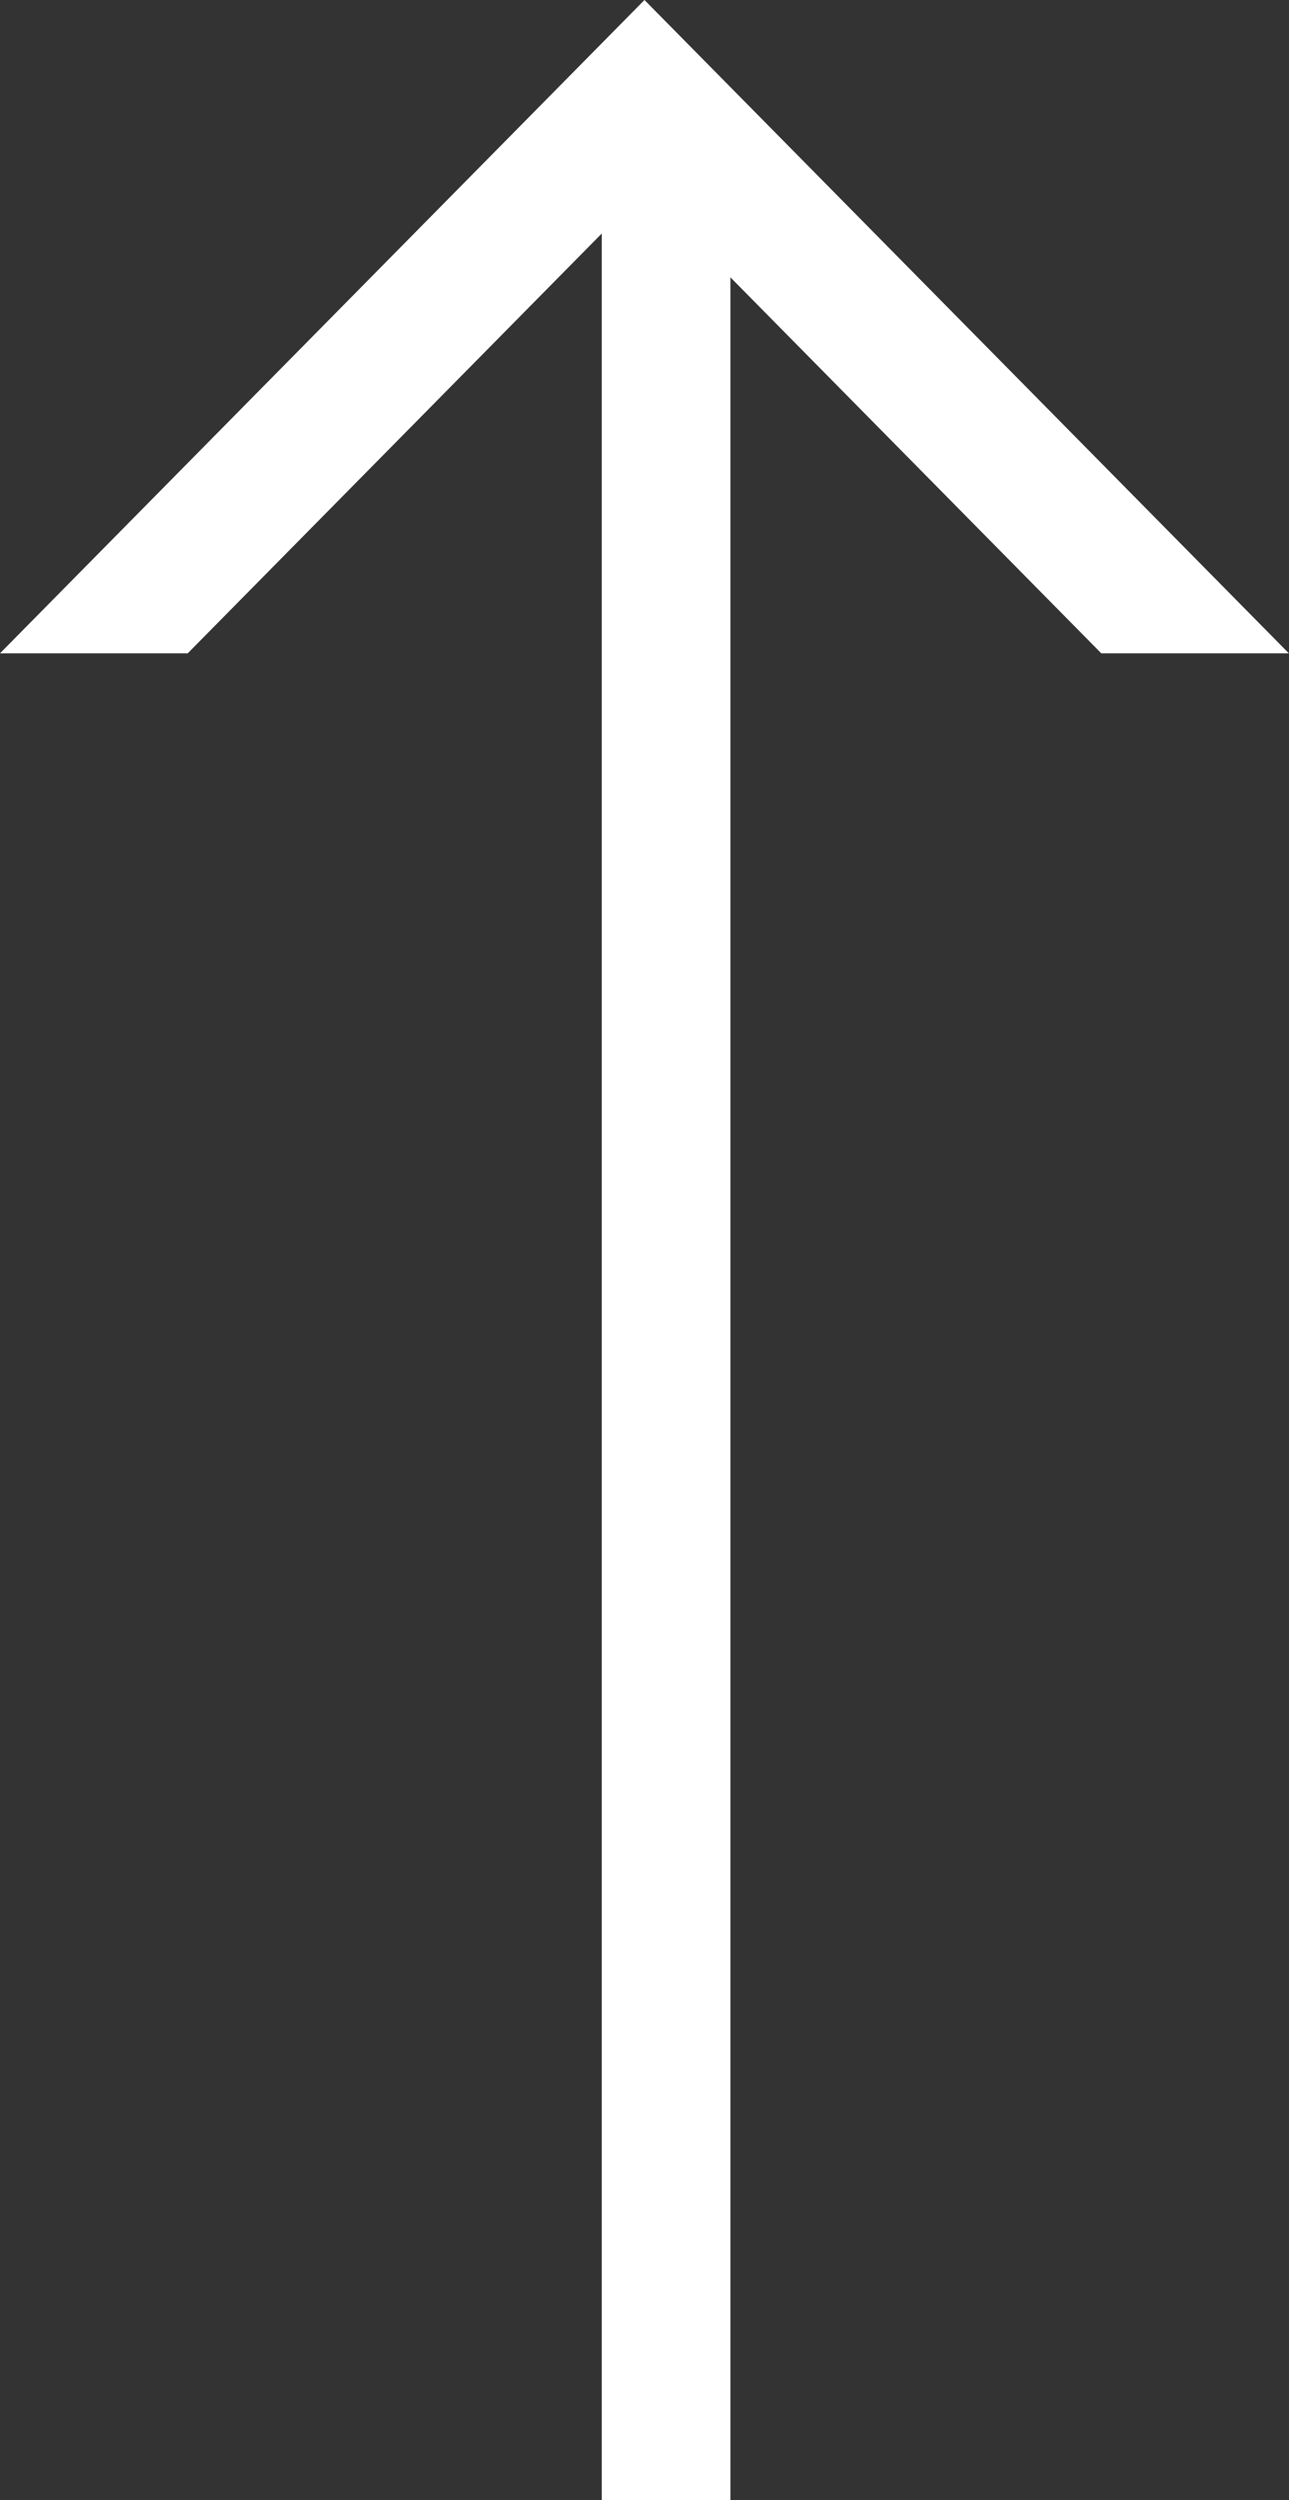
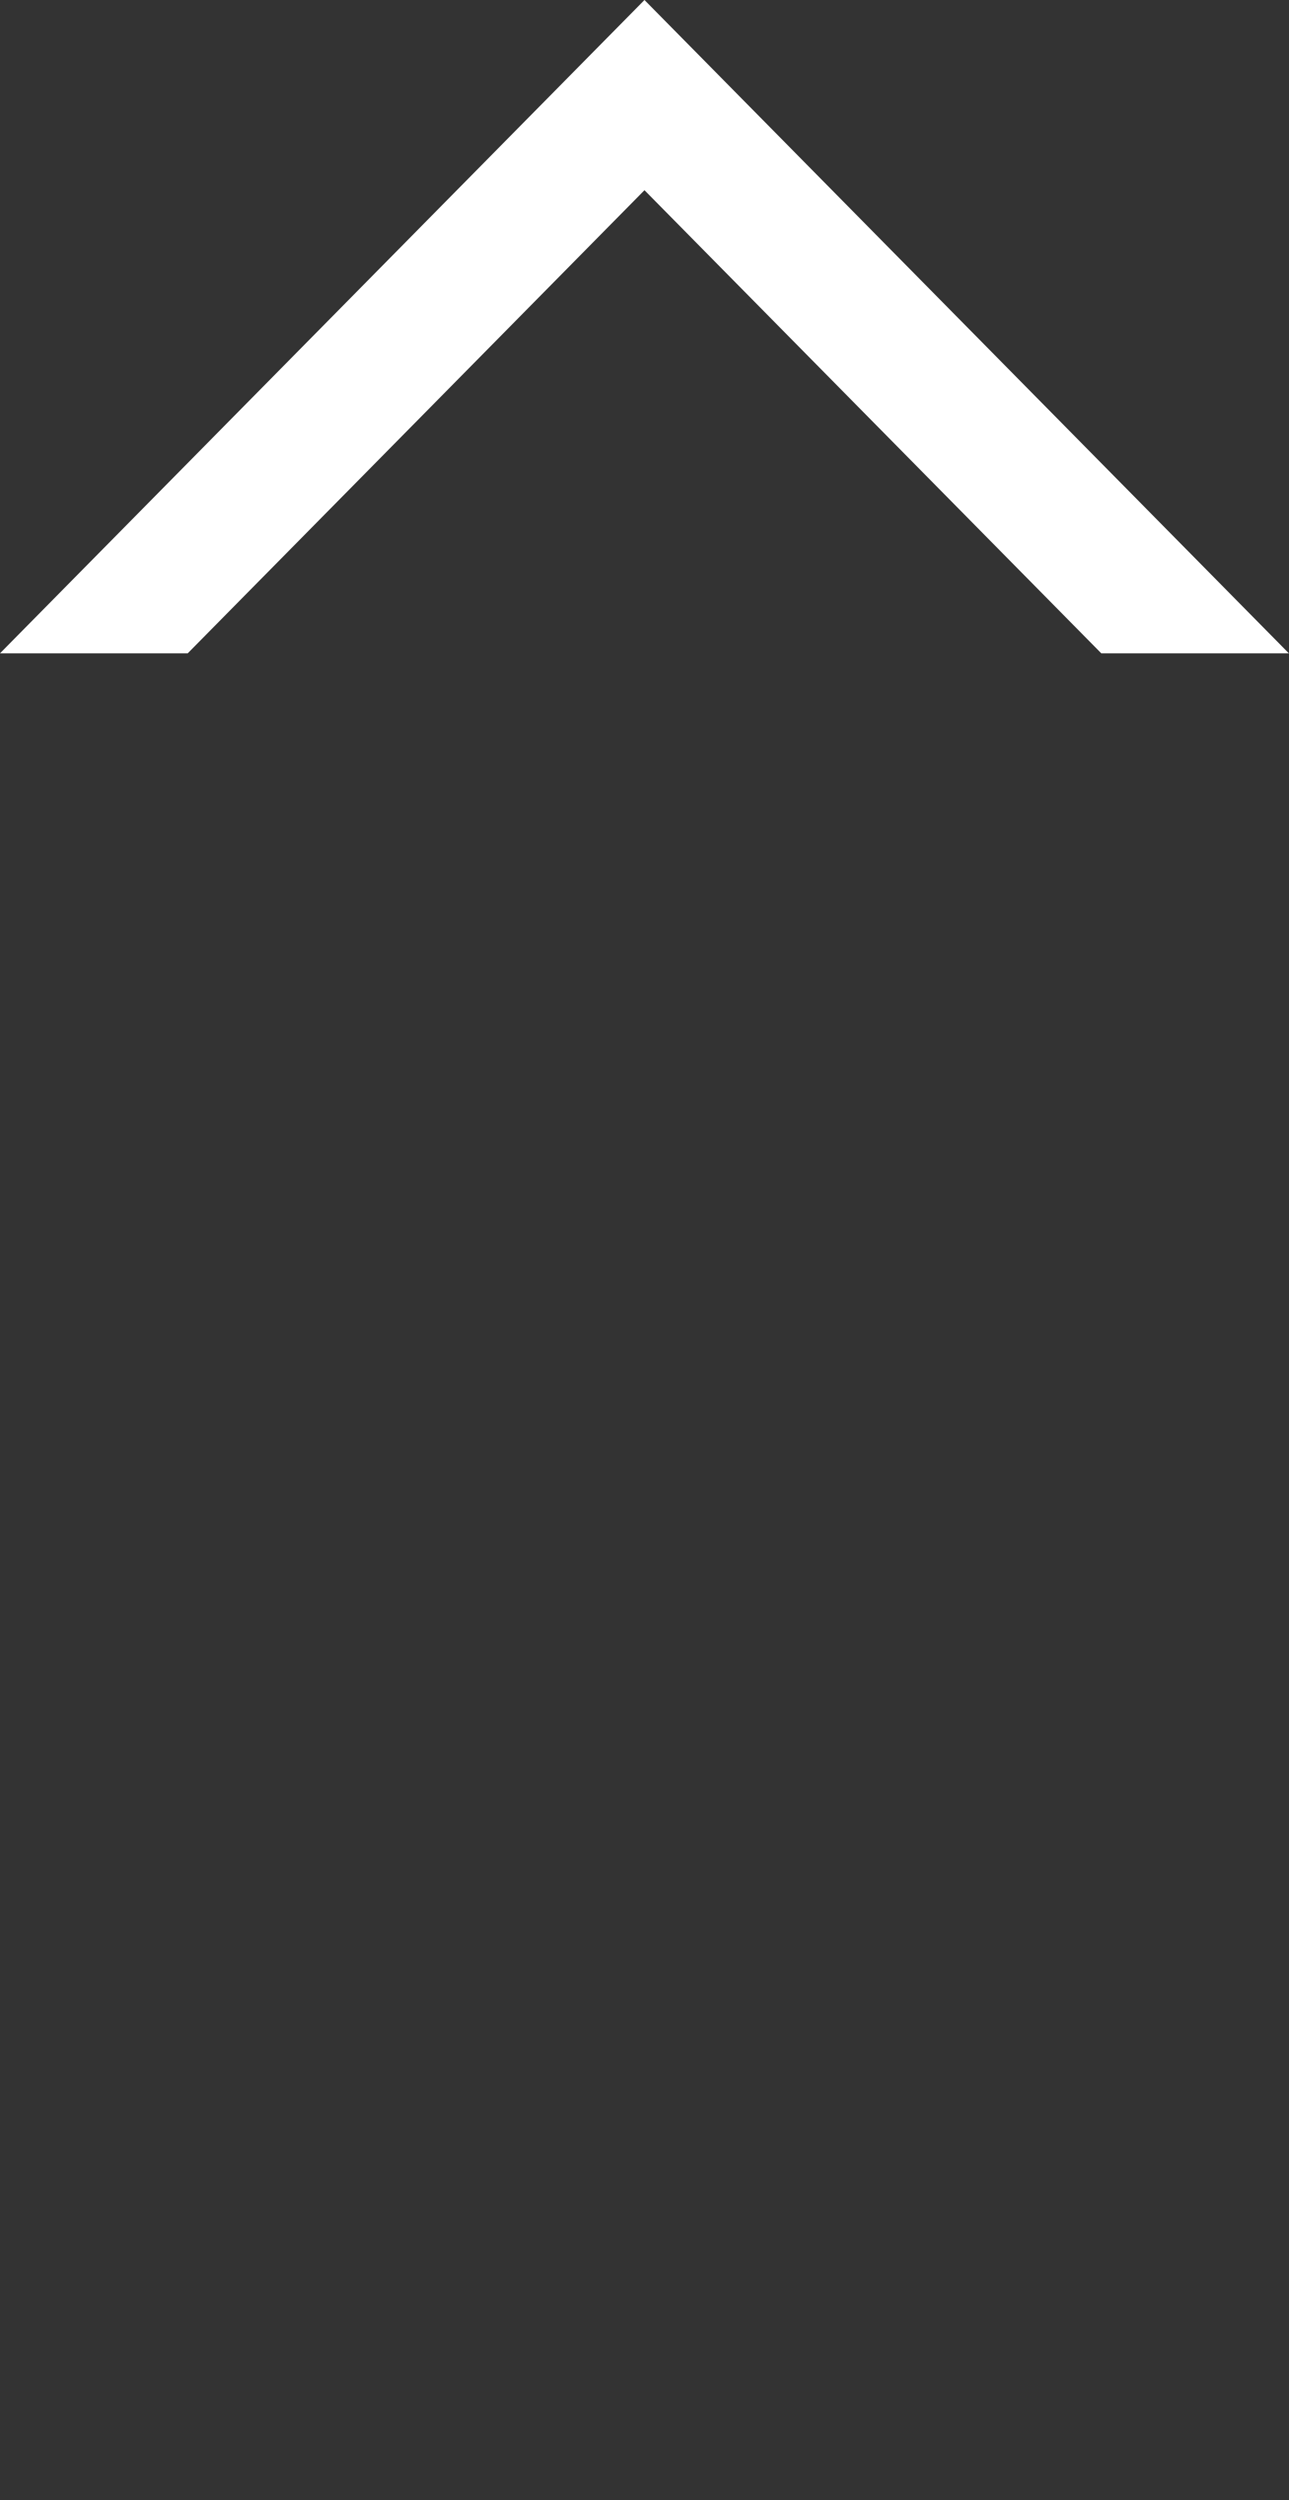
<svg xmlns="http://www.w3.org/2000/svg" id="Gruppe_772" data-name="Gruppe 772" width="30.059" height="58.268" viewBox="0 0 30.059 58.268">
  <rect x="0" y="0" width="30.059" height="58.268" fill="#333333" stroke="none" />
  <path id="Differenzmenge_15" data-name="Differenzmenge 15" d="M0,30.059V25.682L10.794,15.029,0,4.377V0L15.227,15.029,0,30.056Z" transform="translate(0 15.227) rotate(-90)" fill="#fff" />
-   <rect id="Rechteck_488" data-name="Rechteck 488" width="3" height="55" transform="translate(14.033 3.268)" fill="#fff" />
</svg>